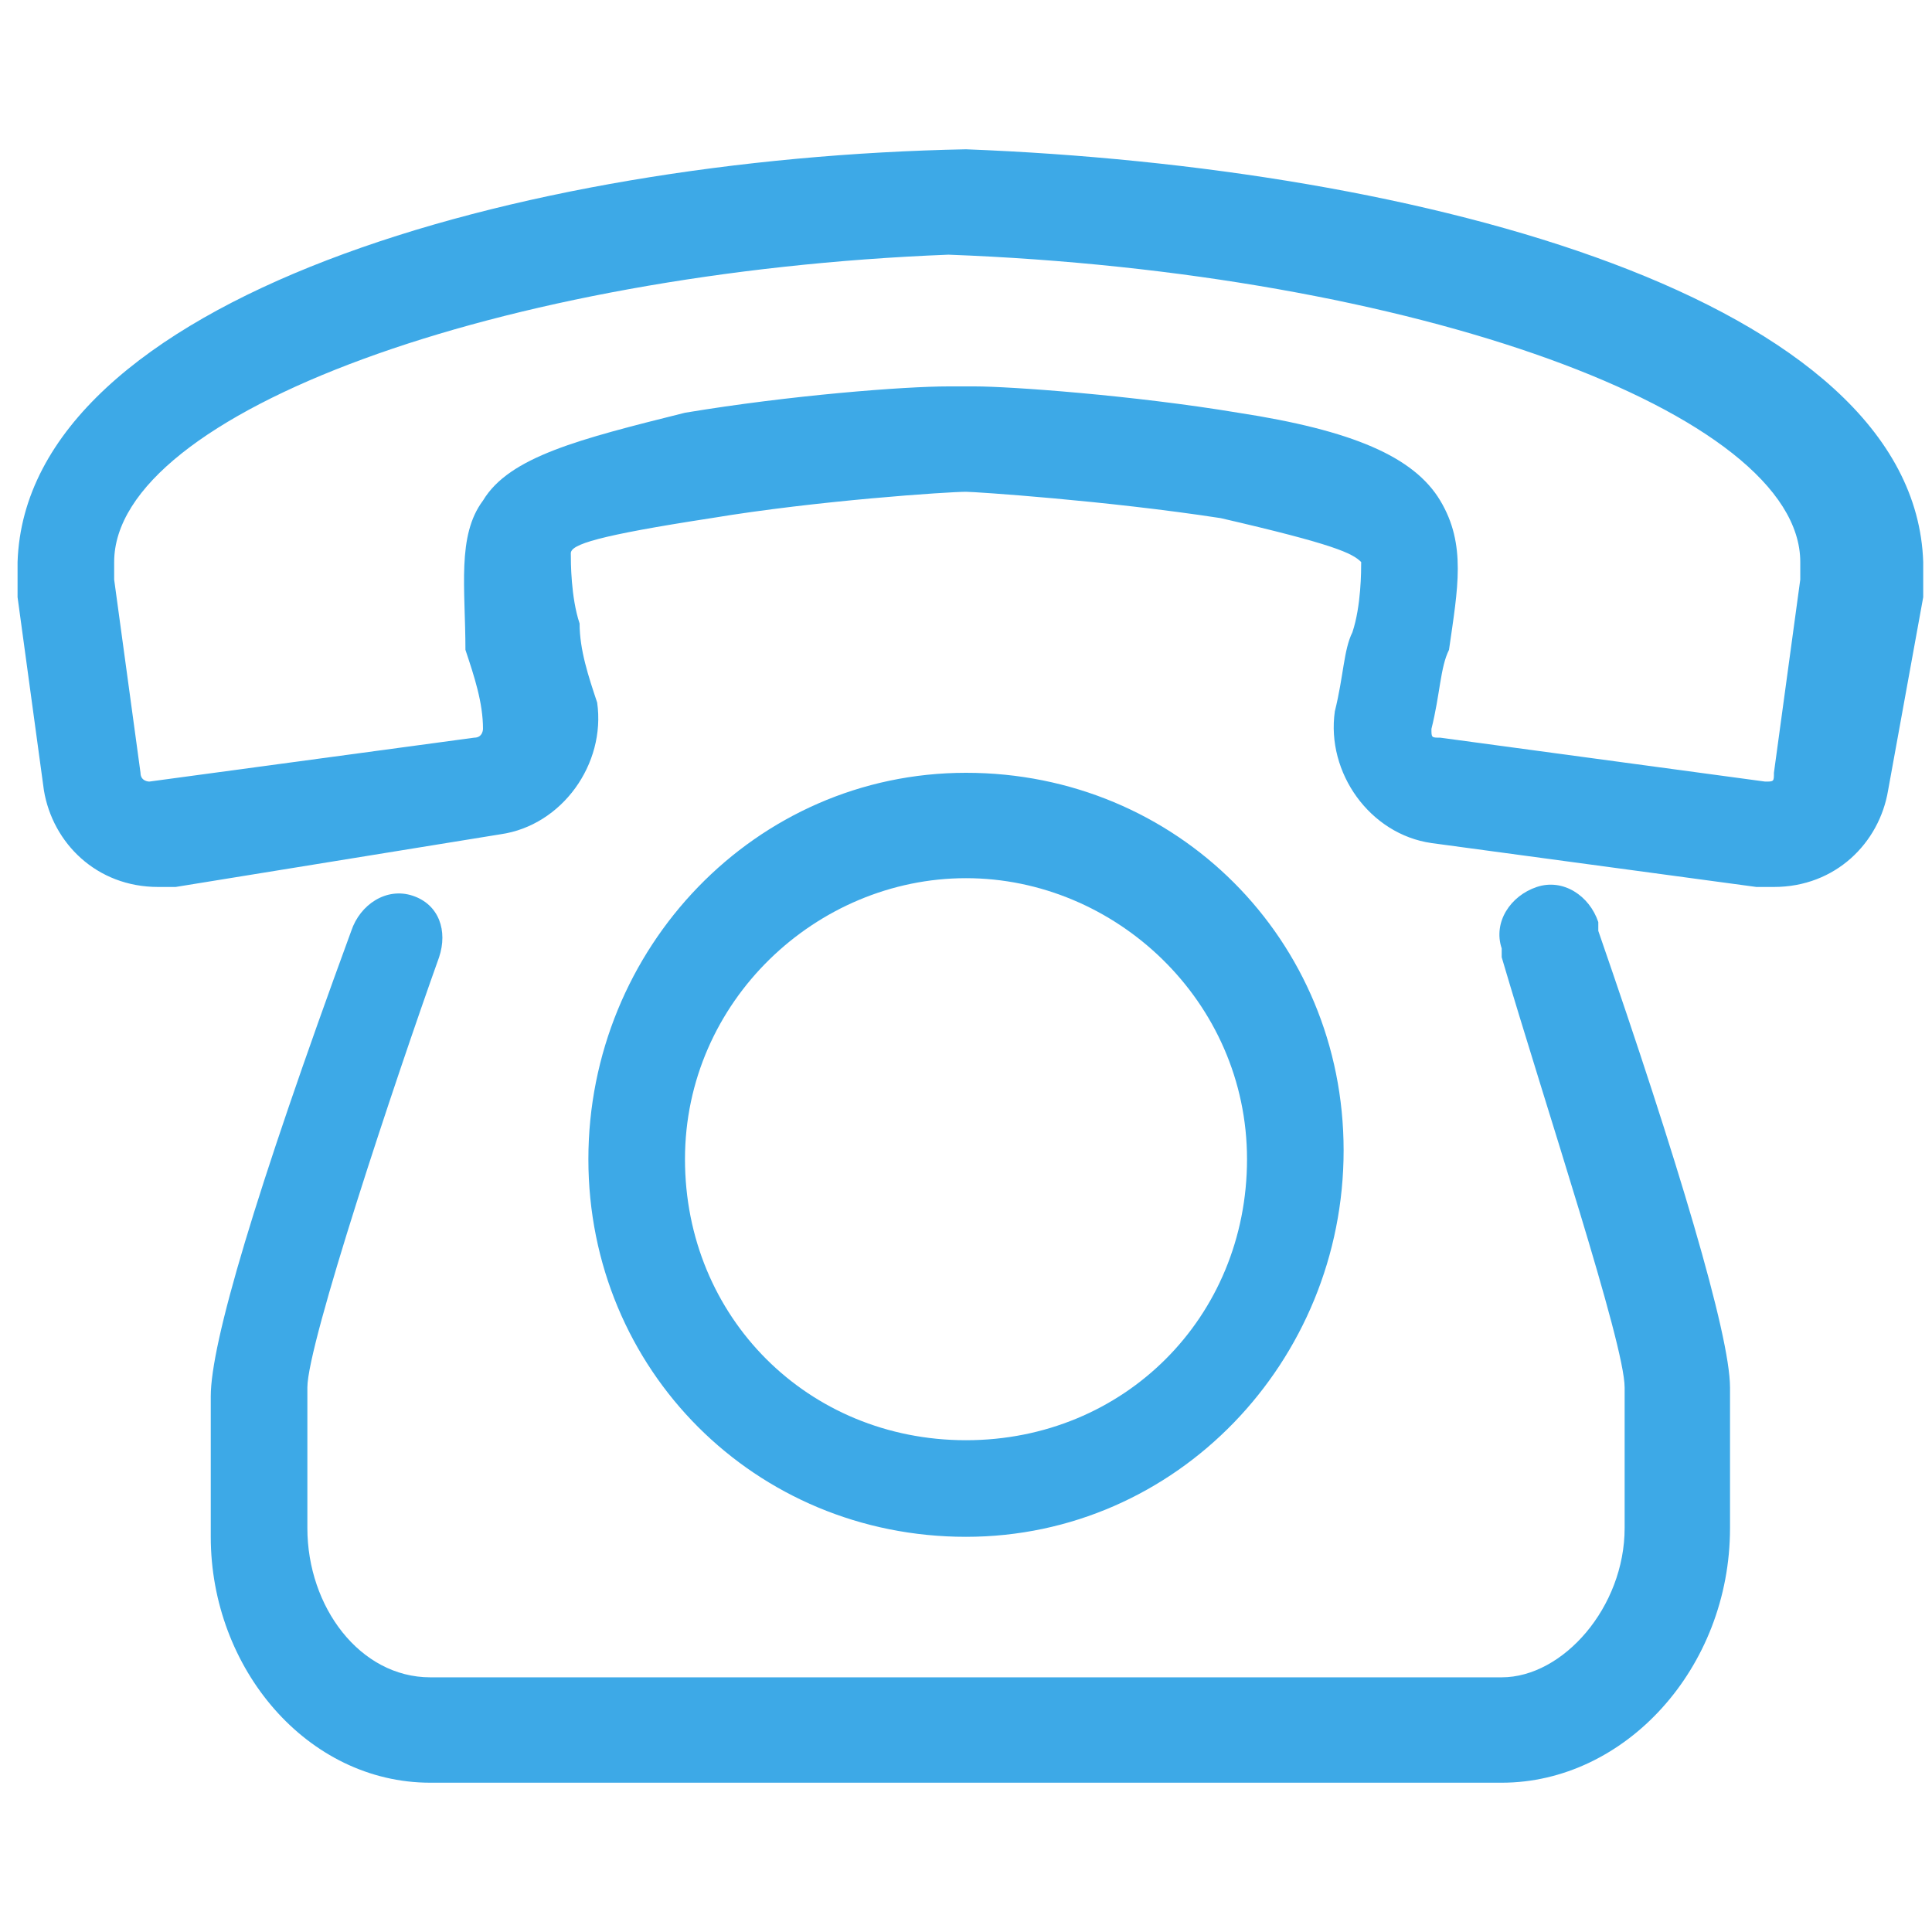
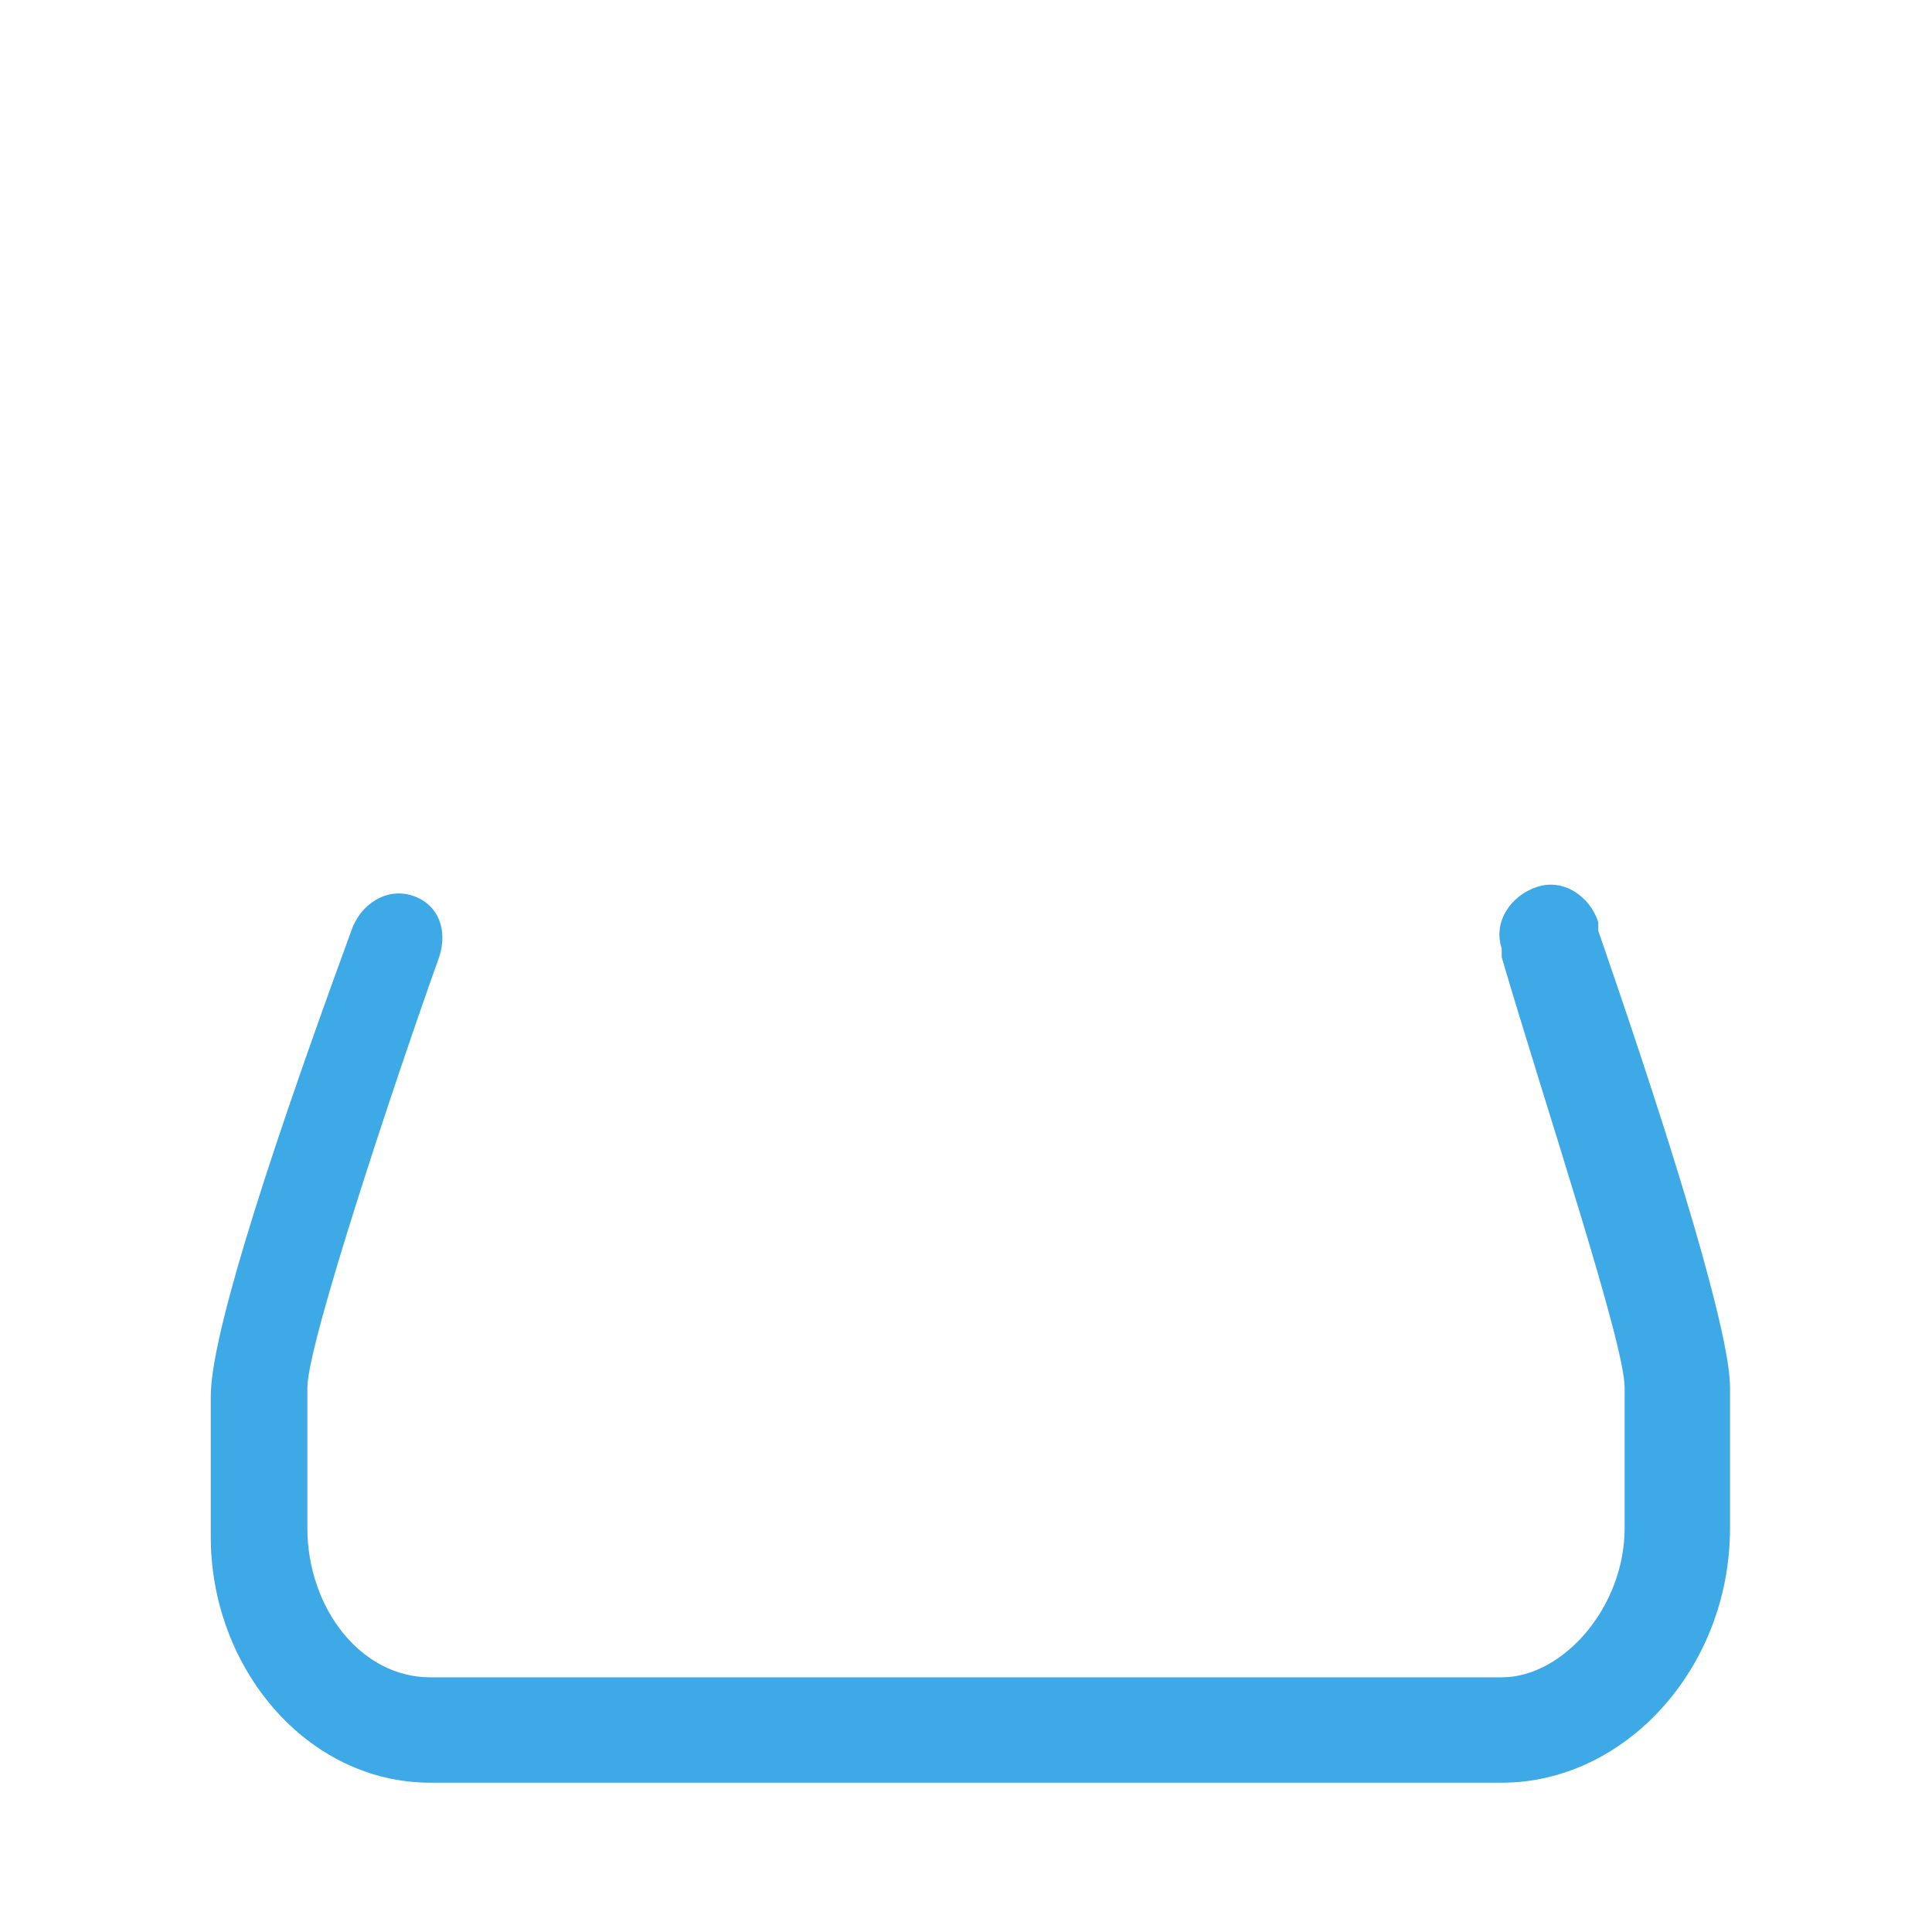
<svg xmlns="http://www.w3.org/2000/svg" version="1.1" id="Layer_1" x="0px" y="0px" width="22px" height="22px" viewBox="0 0 22 22" enable-background="new 0 0 22 22" xml:space="preserve">
  <g>
    <g>
      <g>
-         <path fill="#3DA9E7" d="M11,17.5c-2.4,0-4.3-1.9-4.3-4.3S8.6,8.8,11,8.8s4.3,1.9,4.3,4.3S13.4,17.5,11,17.5z M11,10     c-1.7,0-3.2,1.4-3.2,3.2s1.4,3.2,3.2,3.2s3.2-1.4,3.2-3.2S12.7,10,11,10z M20.2,10.1L20.2,10.1c-0.1,0-0.1,0-0.2,0l-3.7-0.5     c-0.7-0.1-1.2-0.8-1.1-1.5c0.1-0.4,0.1-0.7,0.2-0.9c0.1-0.3,0.1-0.7,0.1-0.8c-0.1-0.1-0.3-0.2-1.6-0.5c-1.3-0.2-2.8-0.3-2.9-0.3     h0c-0.2,0-1.7,0.1-2.9,0.3C6.8,6.1,6.5,6.2,6.5,6.3c0,0.1,0,0.5,0.1,0.8C6.6,7.4,6.7,7.7,6.8,8c0.1,0.7-0.4,1.4-1.1,1.5L2,10.1     c-0.1,0-0.1,0-0.2,0c-0.7,0-1.2-0.5-1.3-1.1L0.2,6.8c0-0.1,0-0.2,0-0.4c0.1-3,5.7-4.6,10.8-4.7c5.2,0.2,10.8,1.7,10.9,4.7     c0,0.2,0,0.3,0,0.4L21.5,9C21.4,9.6,20.9,10.1,20.2,10.1L20.2,10.1z M11.1,4.4c0.4,0,1.8,0.1,3,0.3c1.3,0.2,2,0.5,2.3,1     c0.3,0.5,0.2,1,0.1,1.7c-0.1,0.2-0.1,0.5-0.2,0.9c0,0.1,0,0.1,0.1,0.1l3.7,0.5l0,0.6l0-0.6c0.1,0,0.1,0,0.1-0.1l0.3-2.2     c0-0.1,0-0.2,0-0.2c0-1.7-4.4-3.3-9.7-3.5C5.7,3.1,1.3,4.7,1.3,6.4c0,0,0,0.1,0,0.2l0.3,2.2c0,0.1,0.1,0.1,0.1,0.1l3.7-0.5     c0.1,0,0.1-0.1,0.1-0.1c0-0.3-0.1-0.6-0.2-0.9C5.3,6.7,5.2,6.1,5.5,5.7c0.3-0.5,1.1-0.7,2.3-1c1.2-0.2,2.5-0.3,3-0.3l0,0     L11.1,4.4L11.1,4.4z" />
-       </g>
+         </g>
      <g>
        <path fill="#3DA9E7" d="M17.1,20.3H4.9c-1.4,0-2.5-1.3-2.5-2.8v-1.6c0-0.6,0.5-2.3,1.6-5.3c0.1-0.3,0.4-0.5,0.7-0.4     C5,10.3,5.1,10.6,5,10.9c-0.5,1.4-1.5,4.4-1.5,4.9v1.6c0,0.9,0.6,1.7,1.4,1.7h12.2c0.7,0,1.4-0.8,1.4-1.7v-1.6     c0-0.5-0.9-3.2-1.4-4.9l0-0.1c-0.1-0.3,0.1-0.6,0.4-0.7c0.3-0.1,0.6,0.1,0.7,0.4l0,0.1c0.9,2.6,1.5,4.6,1.5,5.2v1.6     C19.7,19,18.5,20.3,17.1,20.3z" />
      </g>
    </g>
  </g>
</svg>